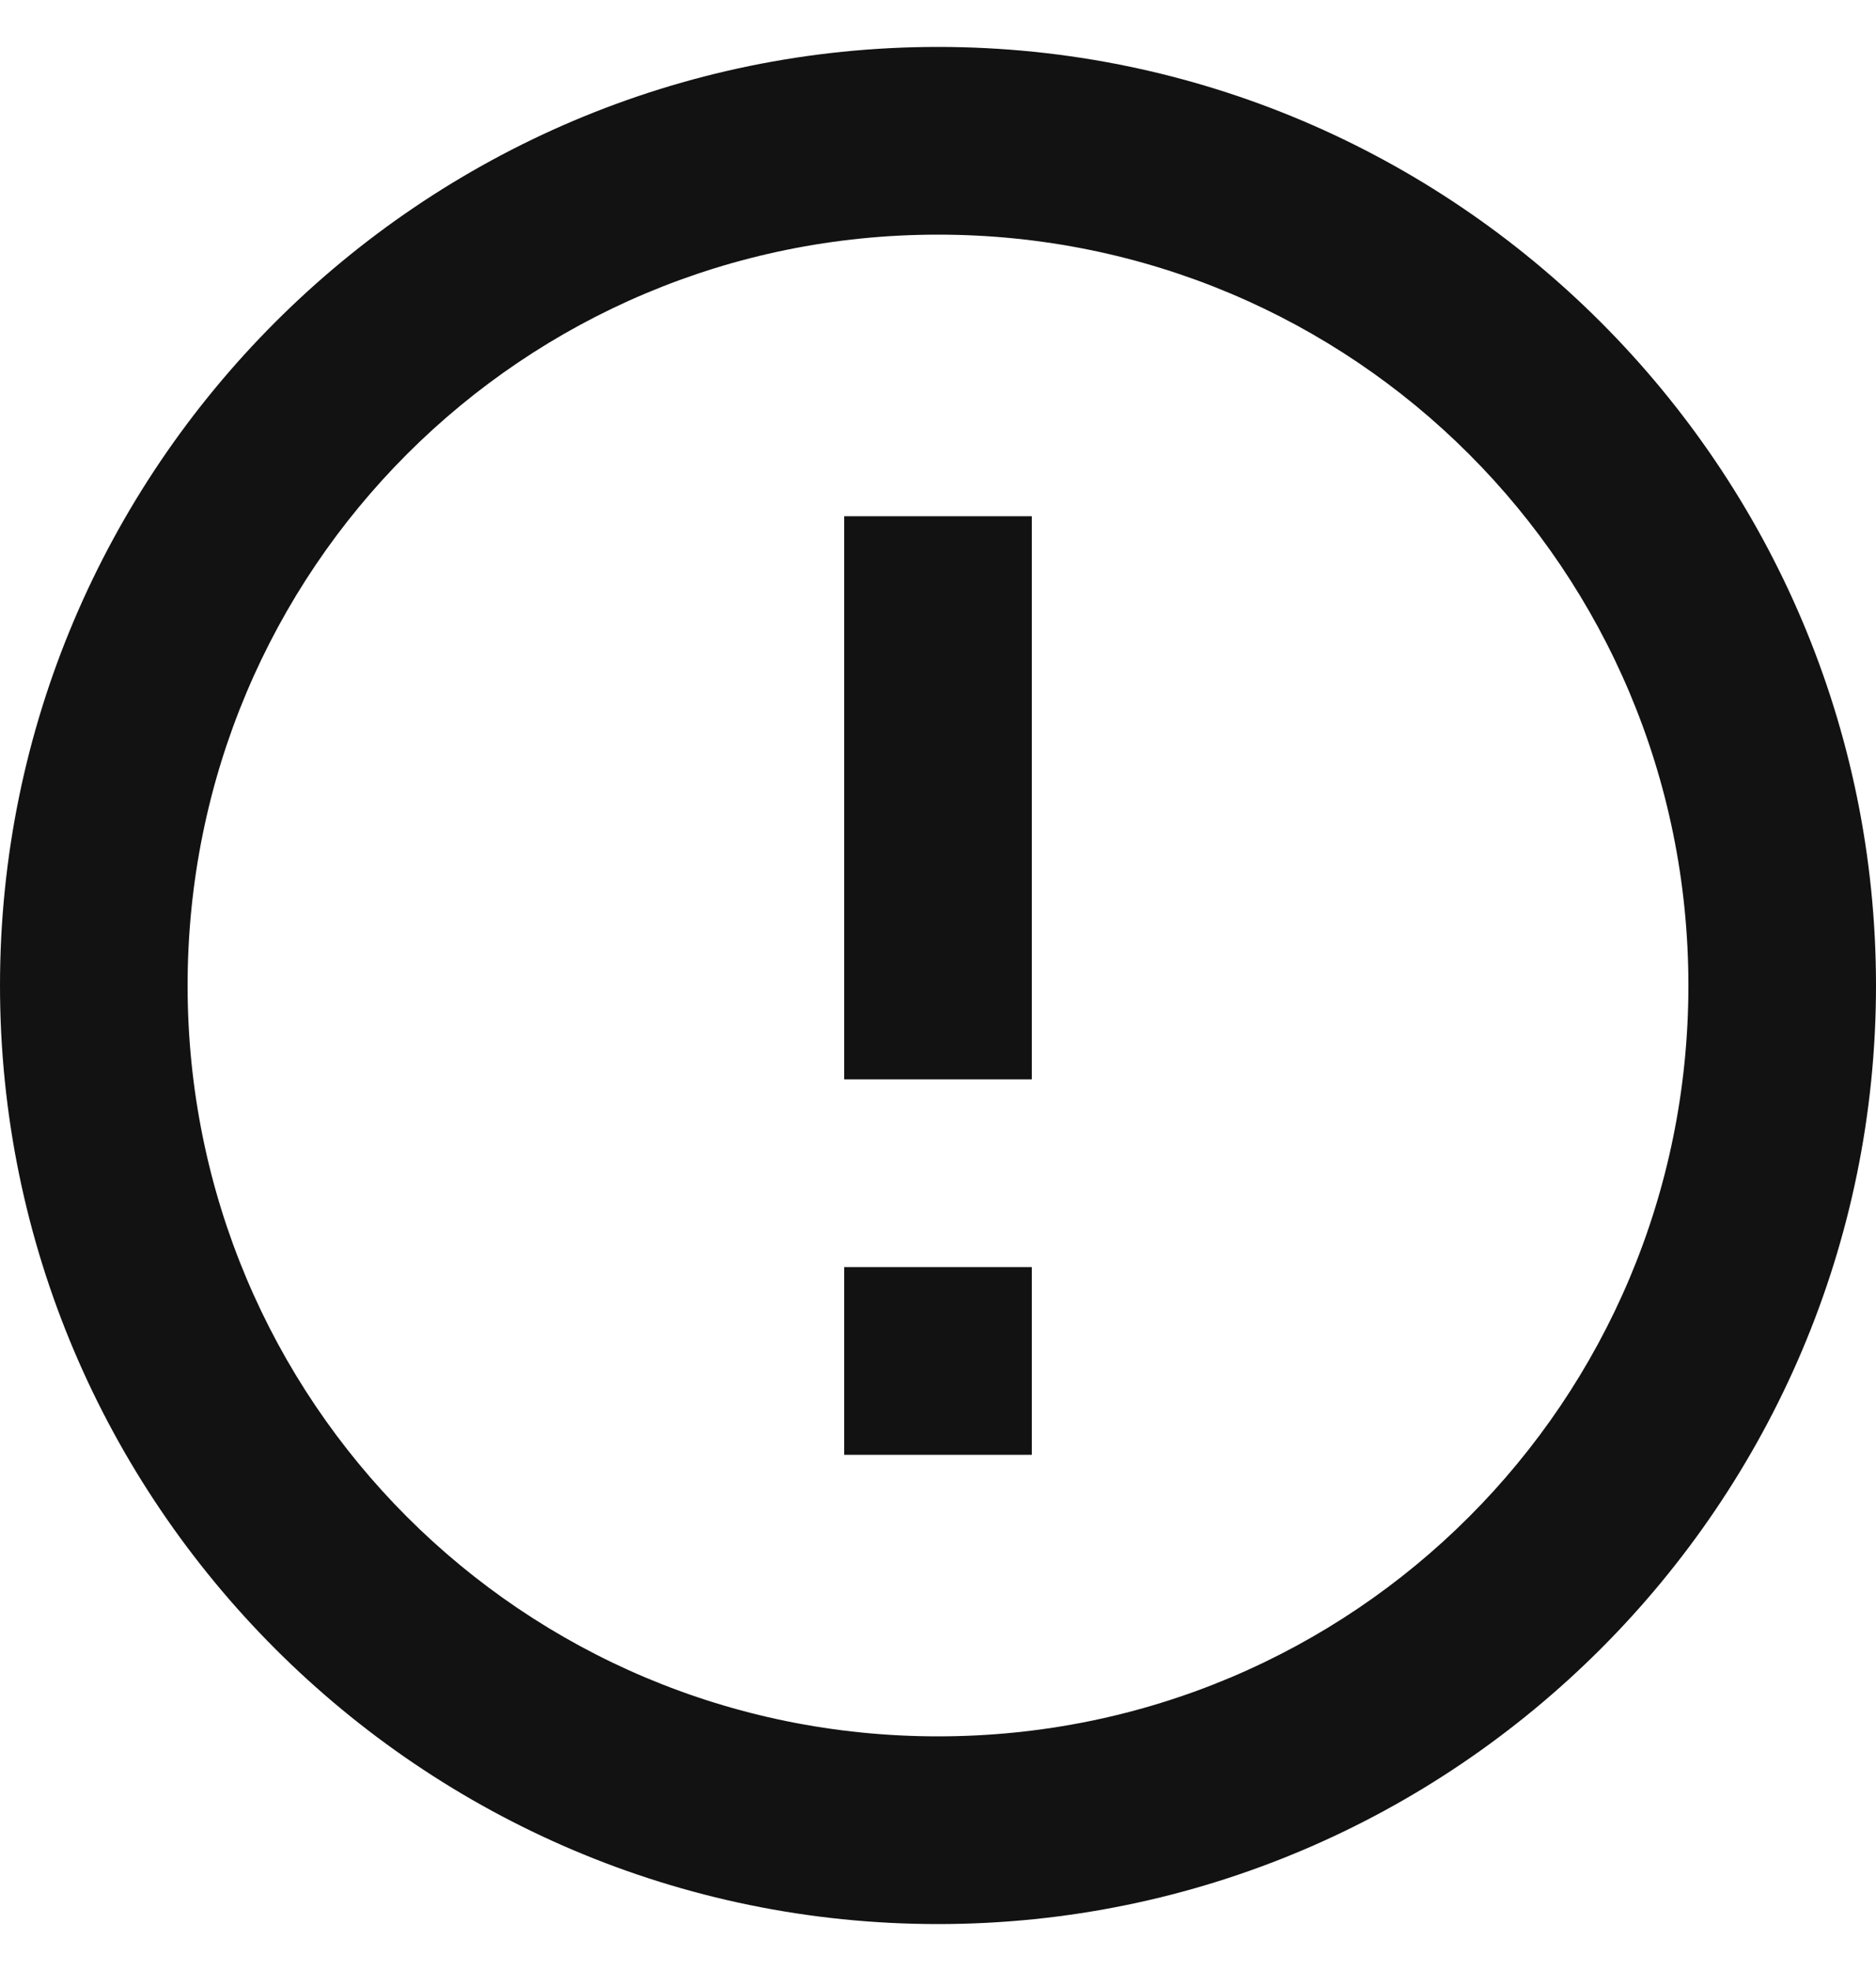
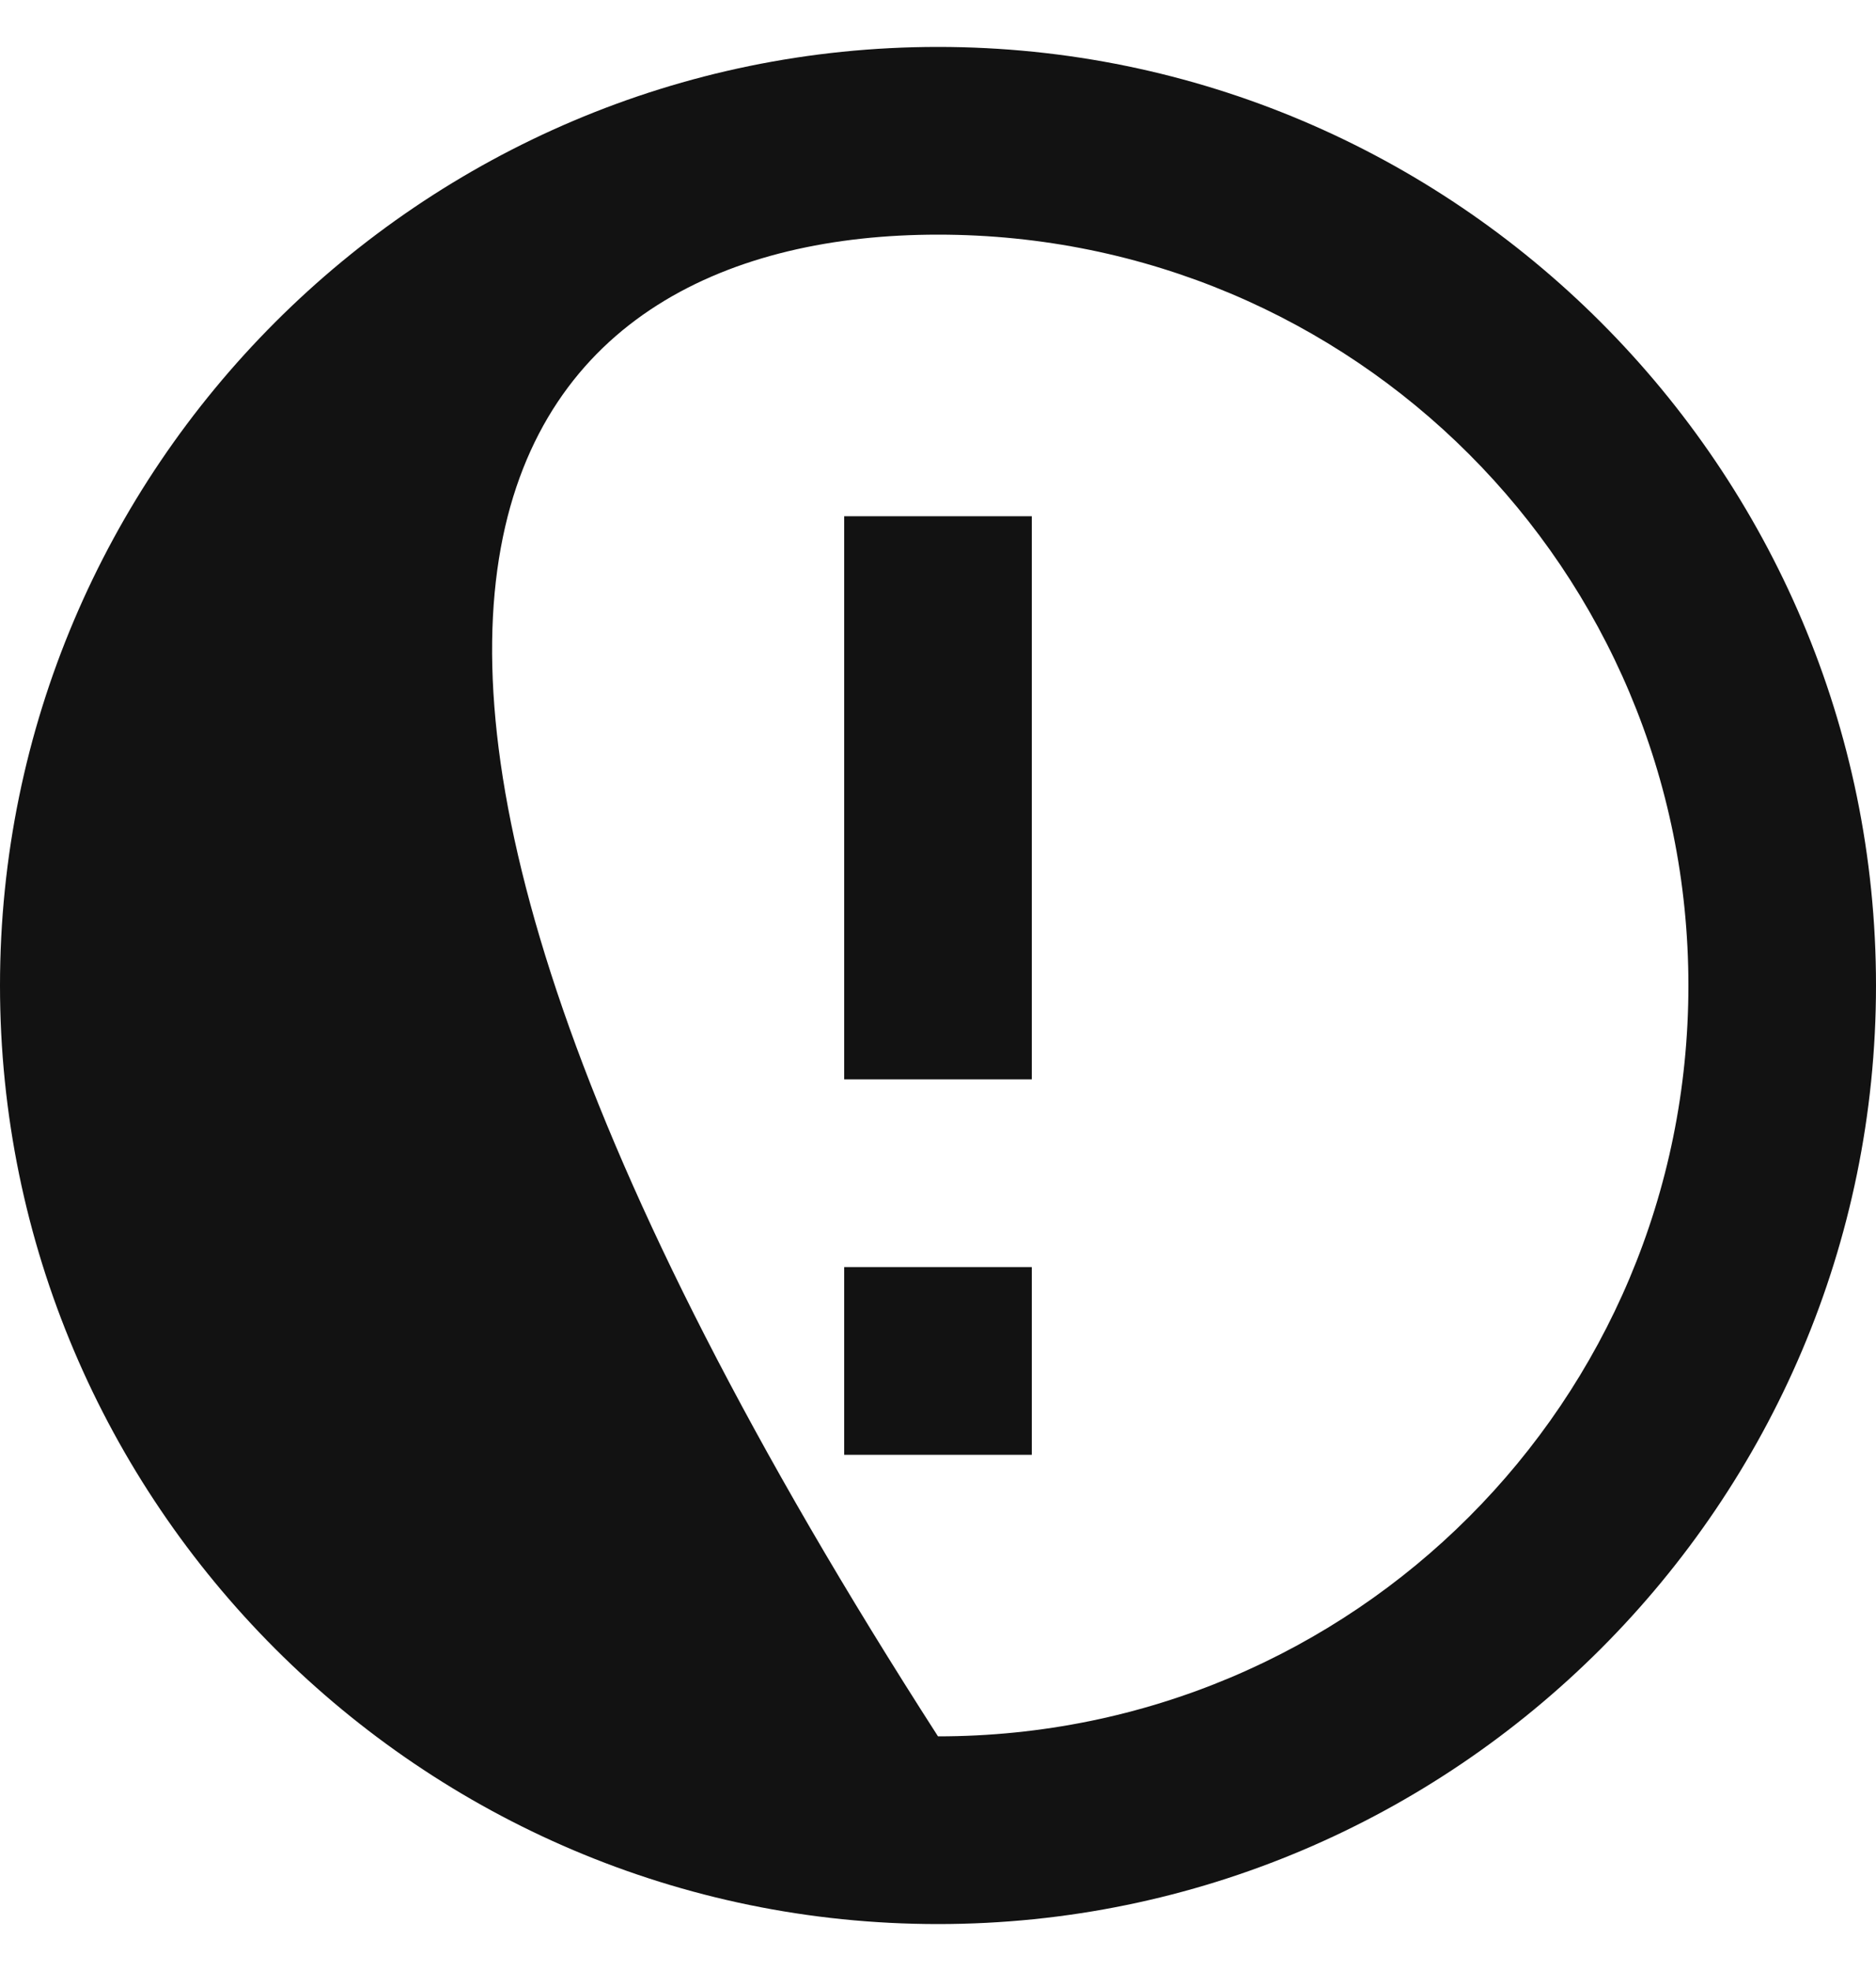
<svg xmlns="http://www.w3.org/2000/svg" width="20" height="21" viewBox="0 0 20 21" fill="none">
-   <path d="M10 20.5C15.511 20.5 20 16.011 20 10.5C20 4.989 15.511 0.5 10 0.5C4.489 0.5 1.35601e-06 4.989 8.74228e-07 10.5C3.92441e-07 16.011 4.489 20.5 10 20.5ZM10 18.5C5.57 18.5 2 14.93 2 10.5C2 6.07 5.57 2.5 10 2.5C14.43 2.5 18 6.07 18 10.5C18 14.93 14.43 18.5 10 18.5ZM11 15.5L11 13.5L9 13.5L9 15.5L11 15.5ZM11 11.5L11 5.5L9 5.5L9 11.5L11 11.5Z" fill="#121212" />
+   <path d="M10 20.5C15.511 20.5 20 16.011 20 10.5C20 4.989 15.511 0.5 10 0.5C4.489 0.5 1.35601e-06 4.989 8.74228e-07 10.5C3.92441e-07 16.011 4.489 20.5 10 20.5ZM10 18.5C2 6.07 5.57 2.5 10 2.5C14.43 2.5 18 6.07 18 10.5C18 14.93 14.43 18.5 10 18.5ZM11 15.5L11 13.5L9 13.5L9 15.5L11 15.5ZM11 11.5L11 5.5L9 5.5L9 11.5L11 11.5Z" fill="#121212" />
</svg>